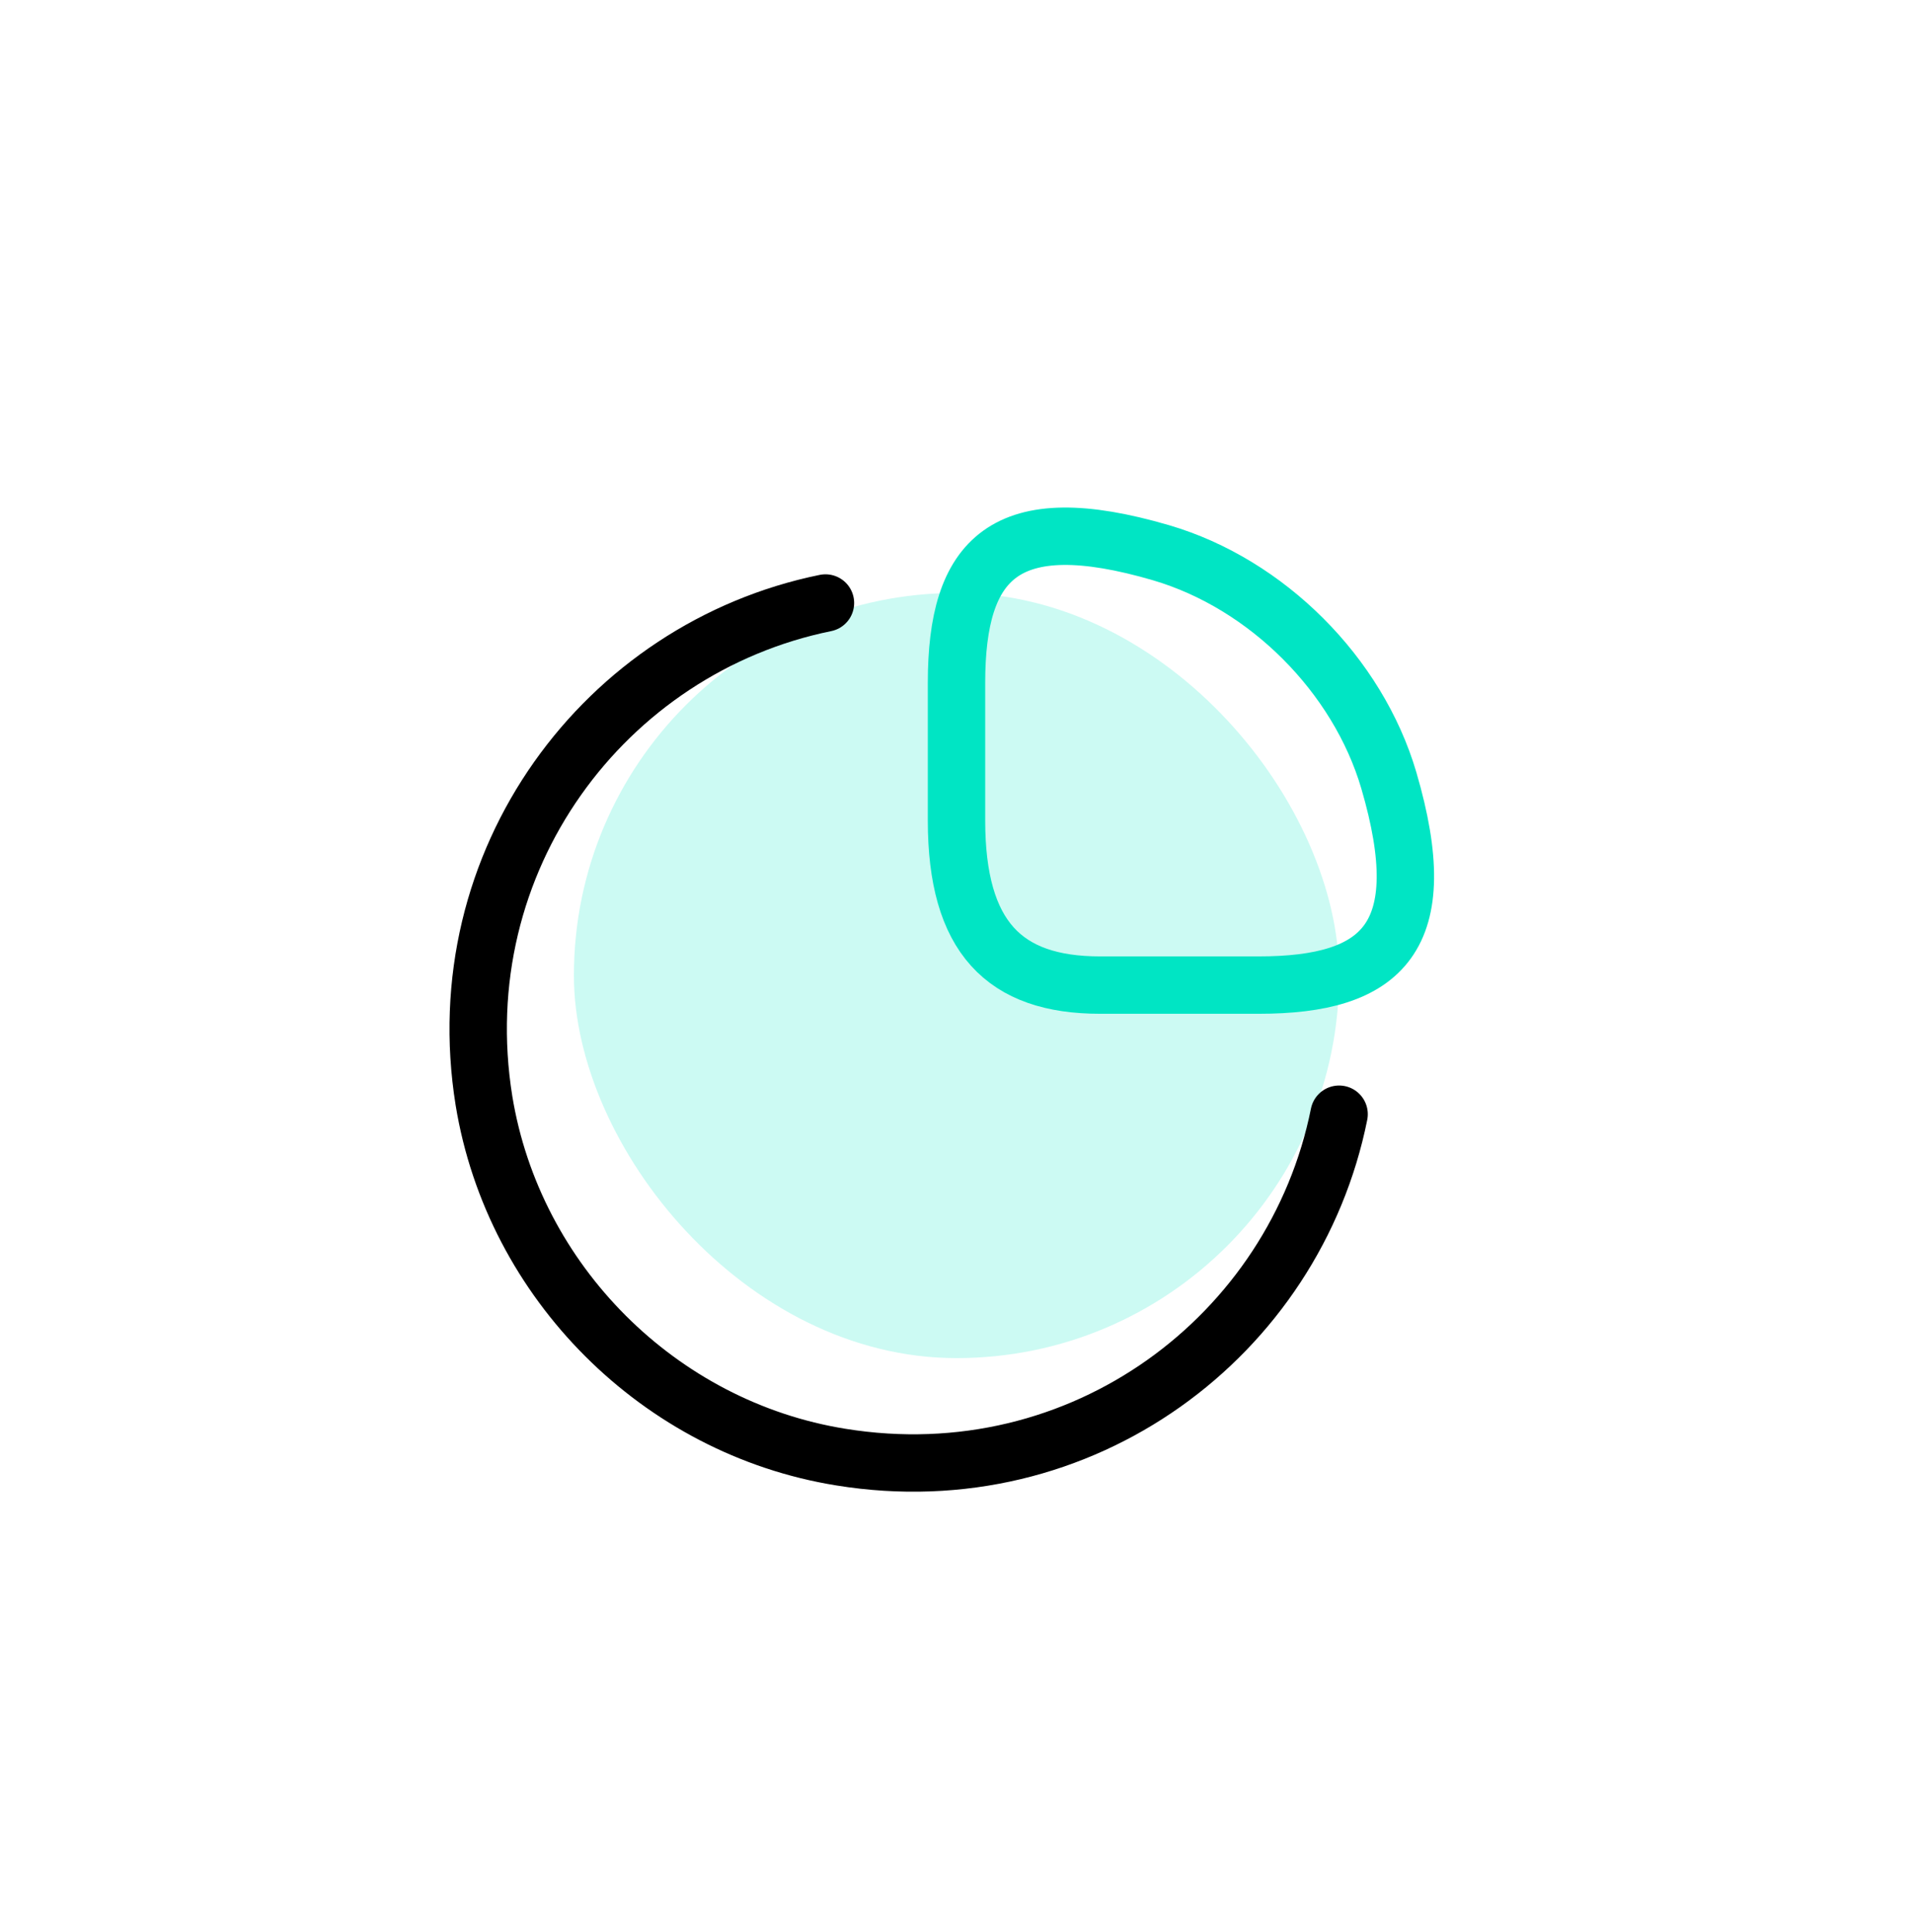
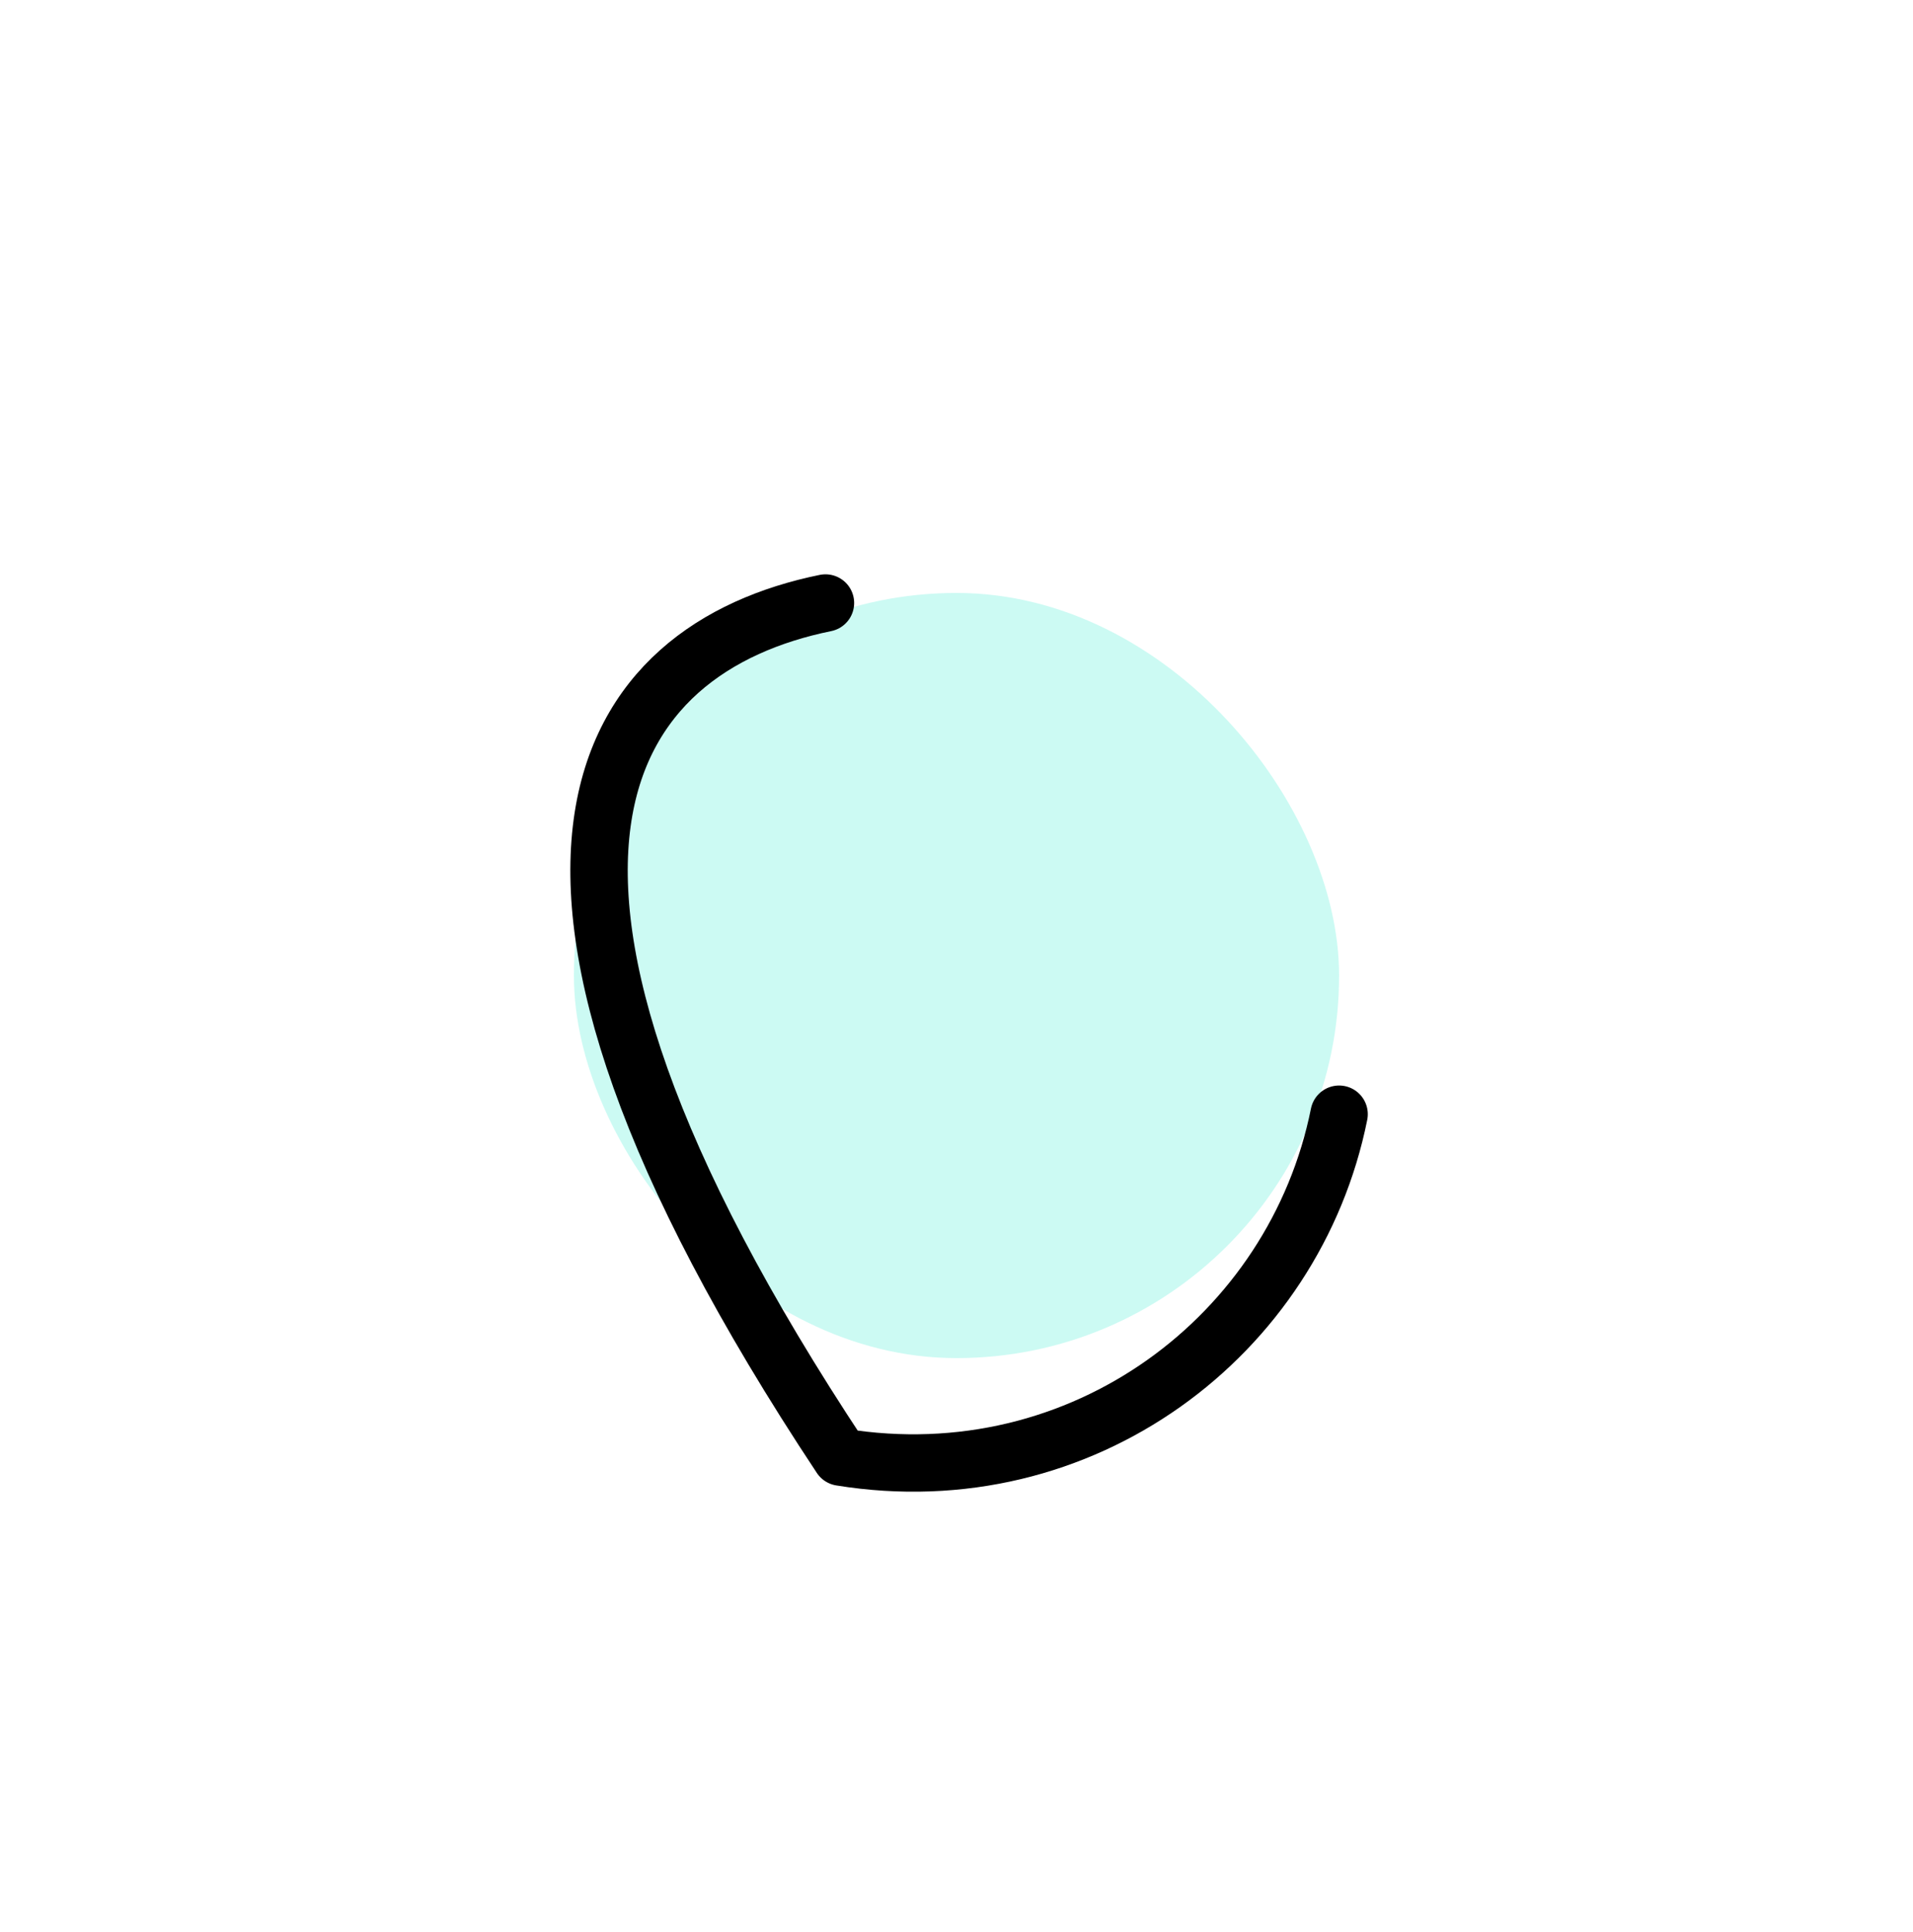
<svg xmlns="http://www.w3.org/2000/svg" width="100" height="101" viewBox="0 0 100 101" fill="none">
  <g opacity="0.2" filter="url(#filter0_f_1_563)">
    <rect x="30" y="30.998" width="40" height="40" rx="20" fill="#00E5C4" />
  </g>
-   <path d="M65.8 51.498C72.3 51.498 75 48.998 72.6 40.798C70.975 35.273 66.225 30.523 60.7 28.898C52.5 26.498 50 29.198 50 35.698V42.898C50 48.998 52.5 51.498 57.5 51.498H65.8Z" stroke="#00E5C4" stroke-width="3" stroke-linecap="round" stroke-linejoin="round" />
-   <path d="M70 58.248C67.675 69.823 56.575 78.223 43.95 76.173C34.475 74.648 26.85 67.023 25.3 57.548C23.275 44.973 31.625 33.873 43.15 31.523" stroke="black" stroke-width="3" stroke-linecap="round" stroke-linejoin="round" />
+   <path d="M70 58.248C67.675 69.823 56.575 78.223 43.95 76.173C23.275 44.973 31.625 33.873 43.15 31.523" stroke="black" stroke-width="3" stroke-linecap="round" stroke-linejoin="round" />
  <defs>
    <filter id="filter0_f_1_563" x="0" y="0.998" width="100" height="100" filterUnits="userSpaceOnUse" color-interpolation-filters="sRGB">
      <feFlood flood-opacity="0" result="BackgroundImageFix" />
      <feBlend mode="normal" in="SourceGraphic" in2="BackgroundImageFix" result="shape" />
      <feGaussianBlur stdDeviation="15" result="effect1_foregroundBlur_1_563" />
    </filter>
  </defs>
</svg>